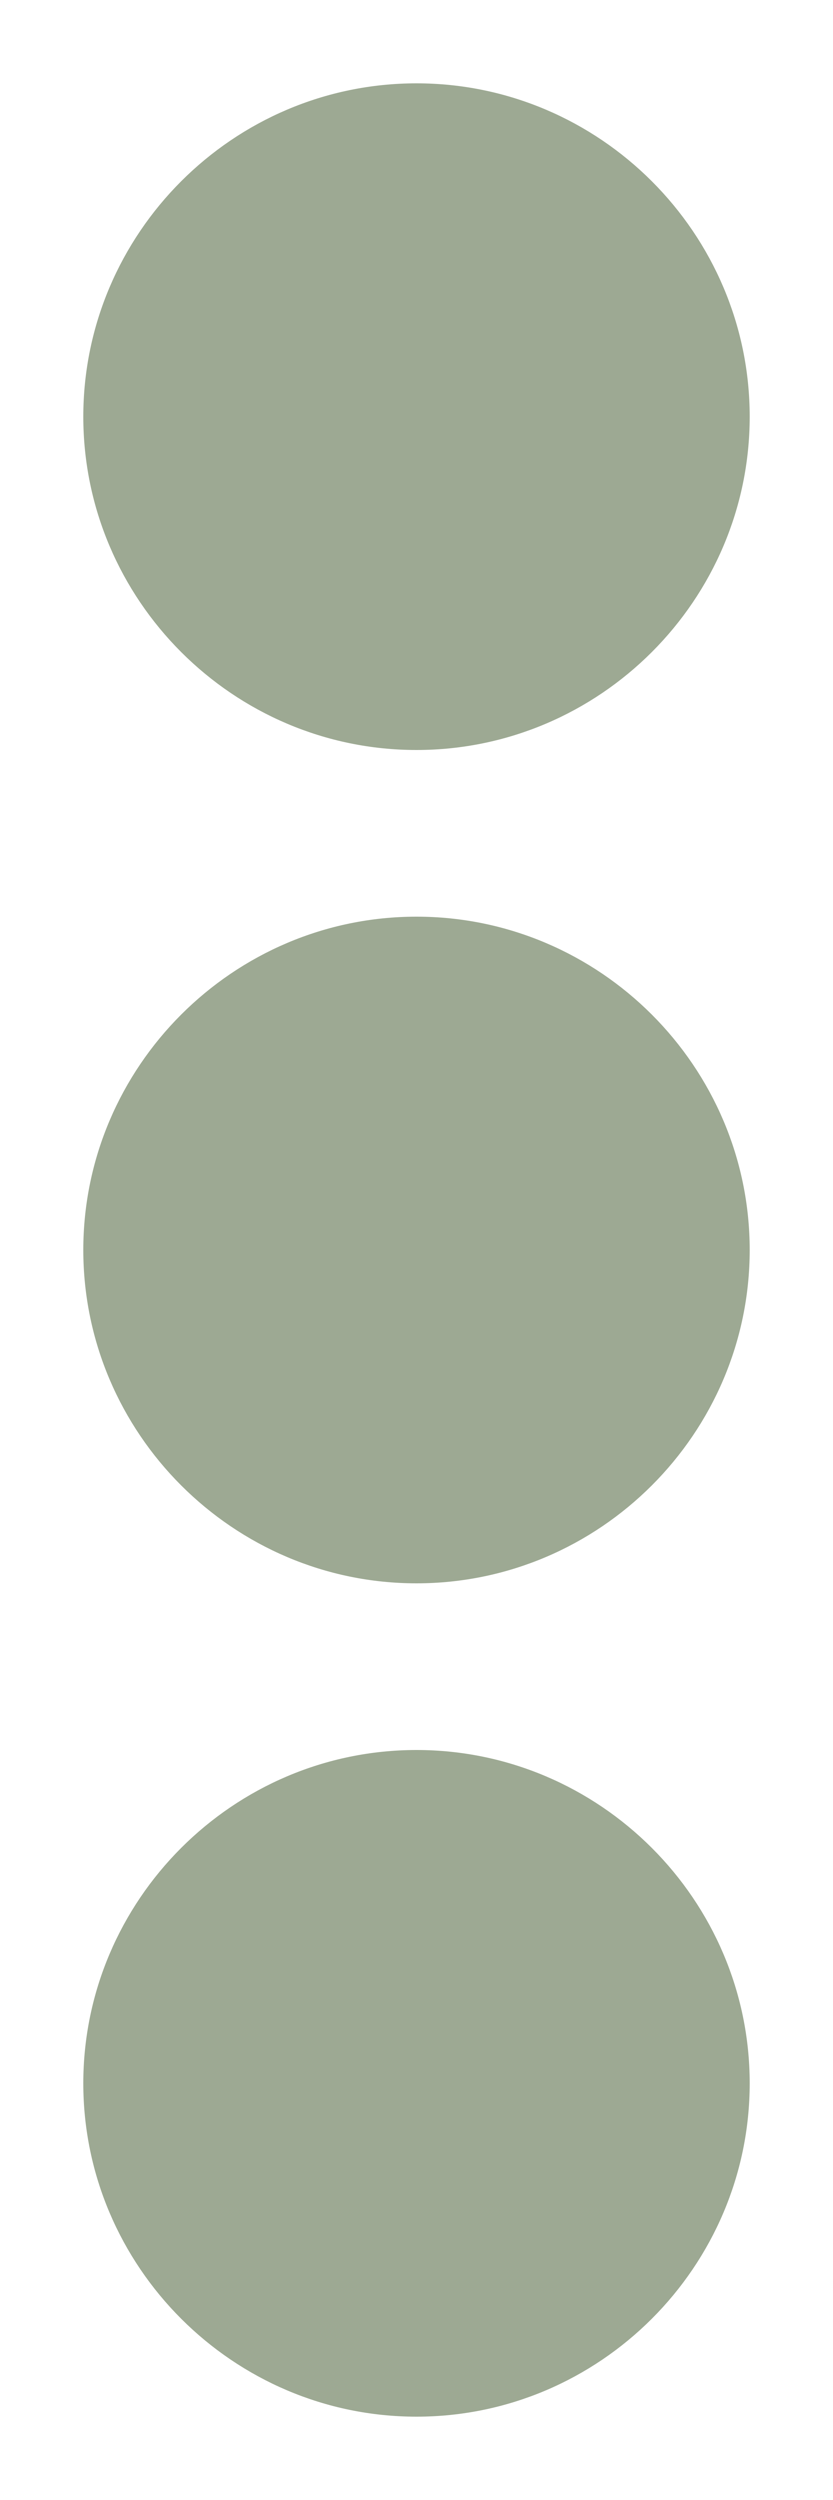
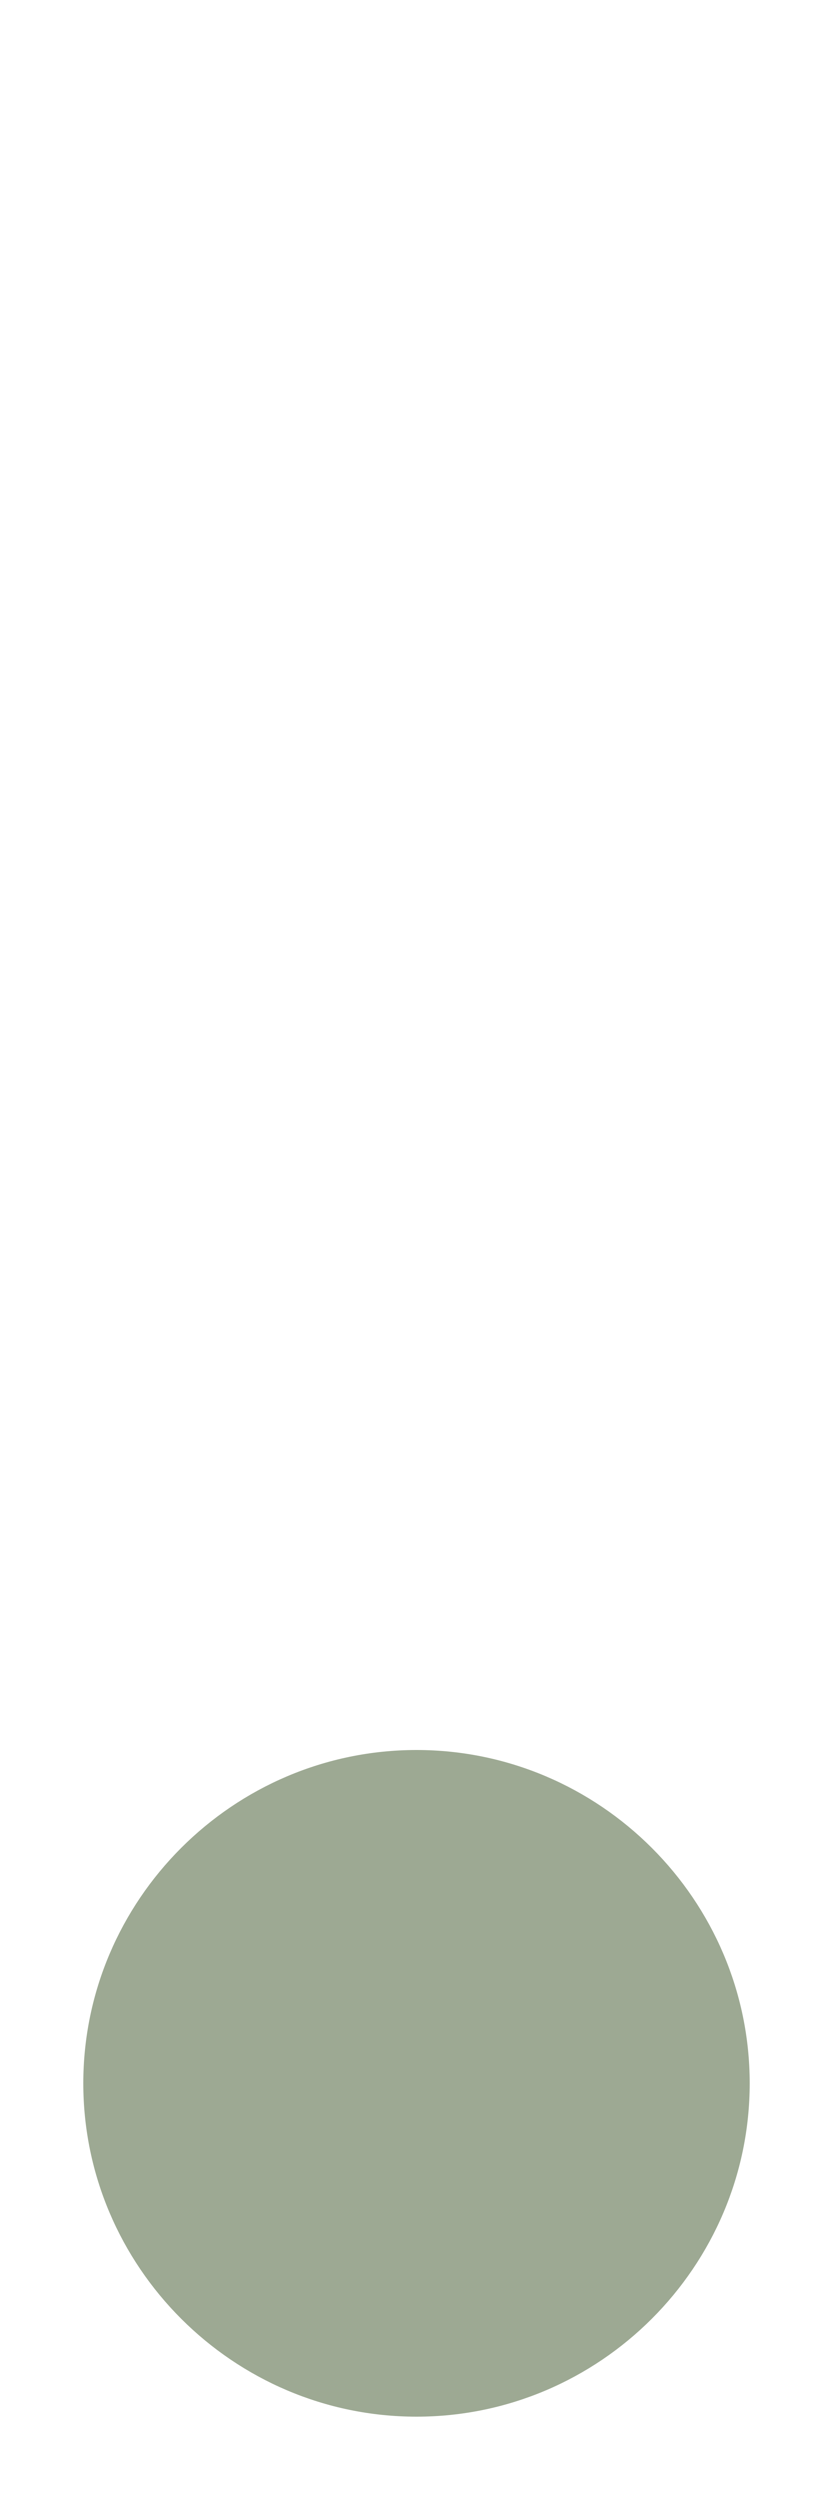
<svg xmlns="http://www.w3.org/2000/svg" version="1.1" id="Capa_1" x="0px" y="0px" width="10px" height="30px" viewBox="0 0 10 30" enable-background="new 0 0 10 30" xml:space="preserve">
-   <path id="XMLID_91_" fill="#9DA993" d="M9,5c0,2.2-1.8,4-4,4S1,7.2,1,5s1.8-4,4-4S9,2.8,9,5z" />
-   <path id="XMLID_81_" fill="#9DA993" d="M9,15c0,2.2-1.8,4-4,4s-4-1.8-4-4s1.8-4,4-4S9,12.8,9,15z" />
  <path id="XMLID_150_" fill="#9DA993" d="M9,25c0,2.2-1.8,4-4,4s-4-1.8-4-4s1.8-4,4-4S9,22.8,9,25z" />
  <g>
</g>
  <g>
</g>
  <g>
</g>
  <g>
</g>
  <g>
</g>
  <g>
</g>
  <g>
</g>
  <g>
</g>
  <g>
</g>
  <g>
</g>
  <g>
</g>
  <g>
</g>
  <g>
</g>
  <g>
</g>
  <g>
</g>
</svg>